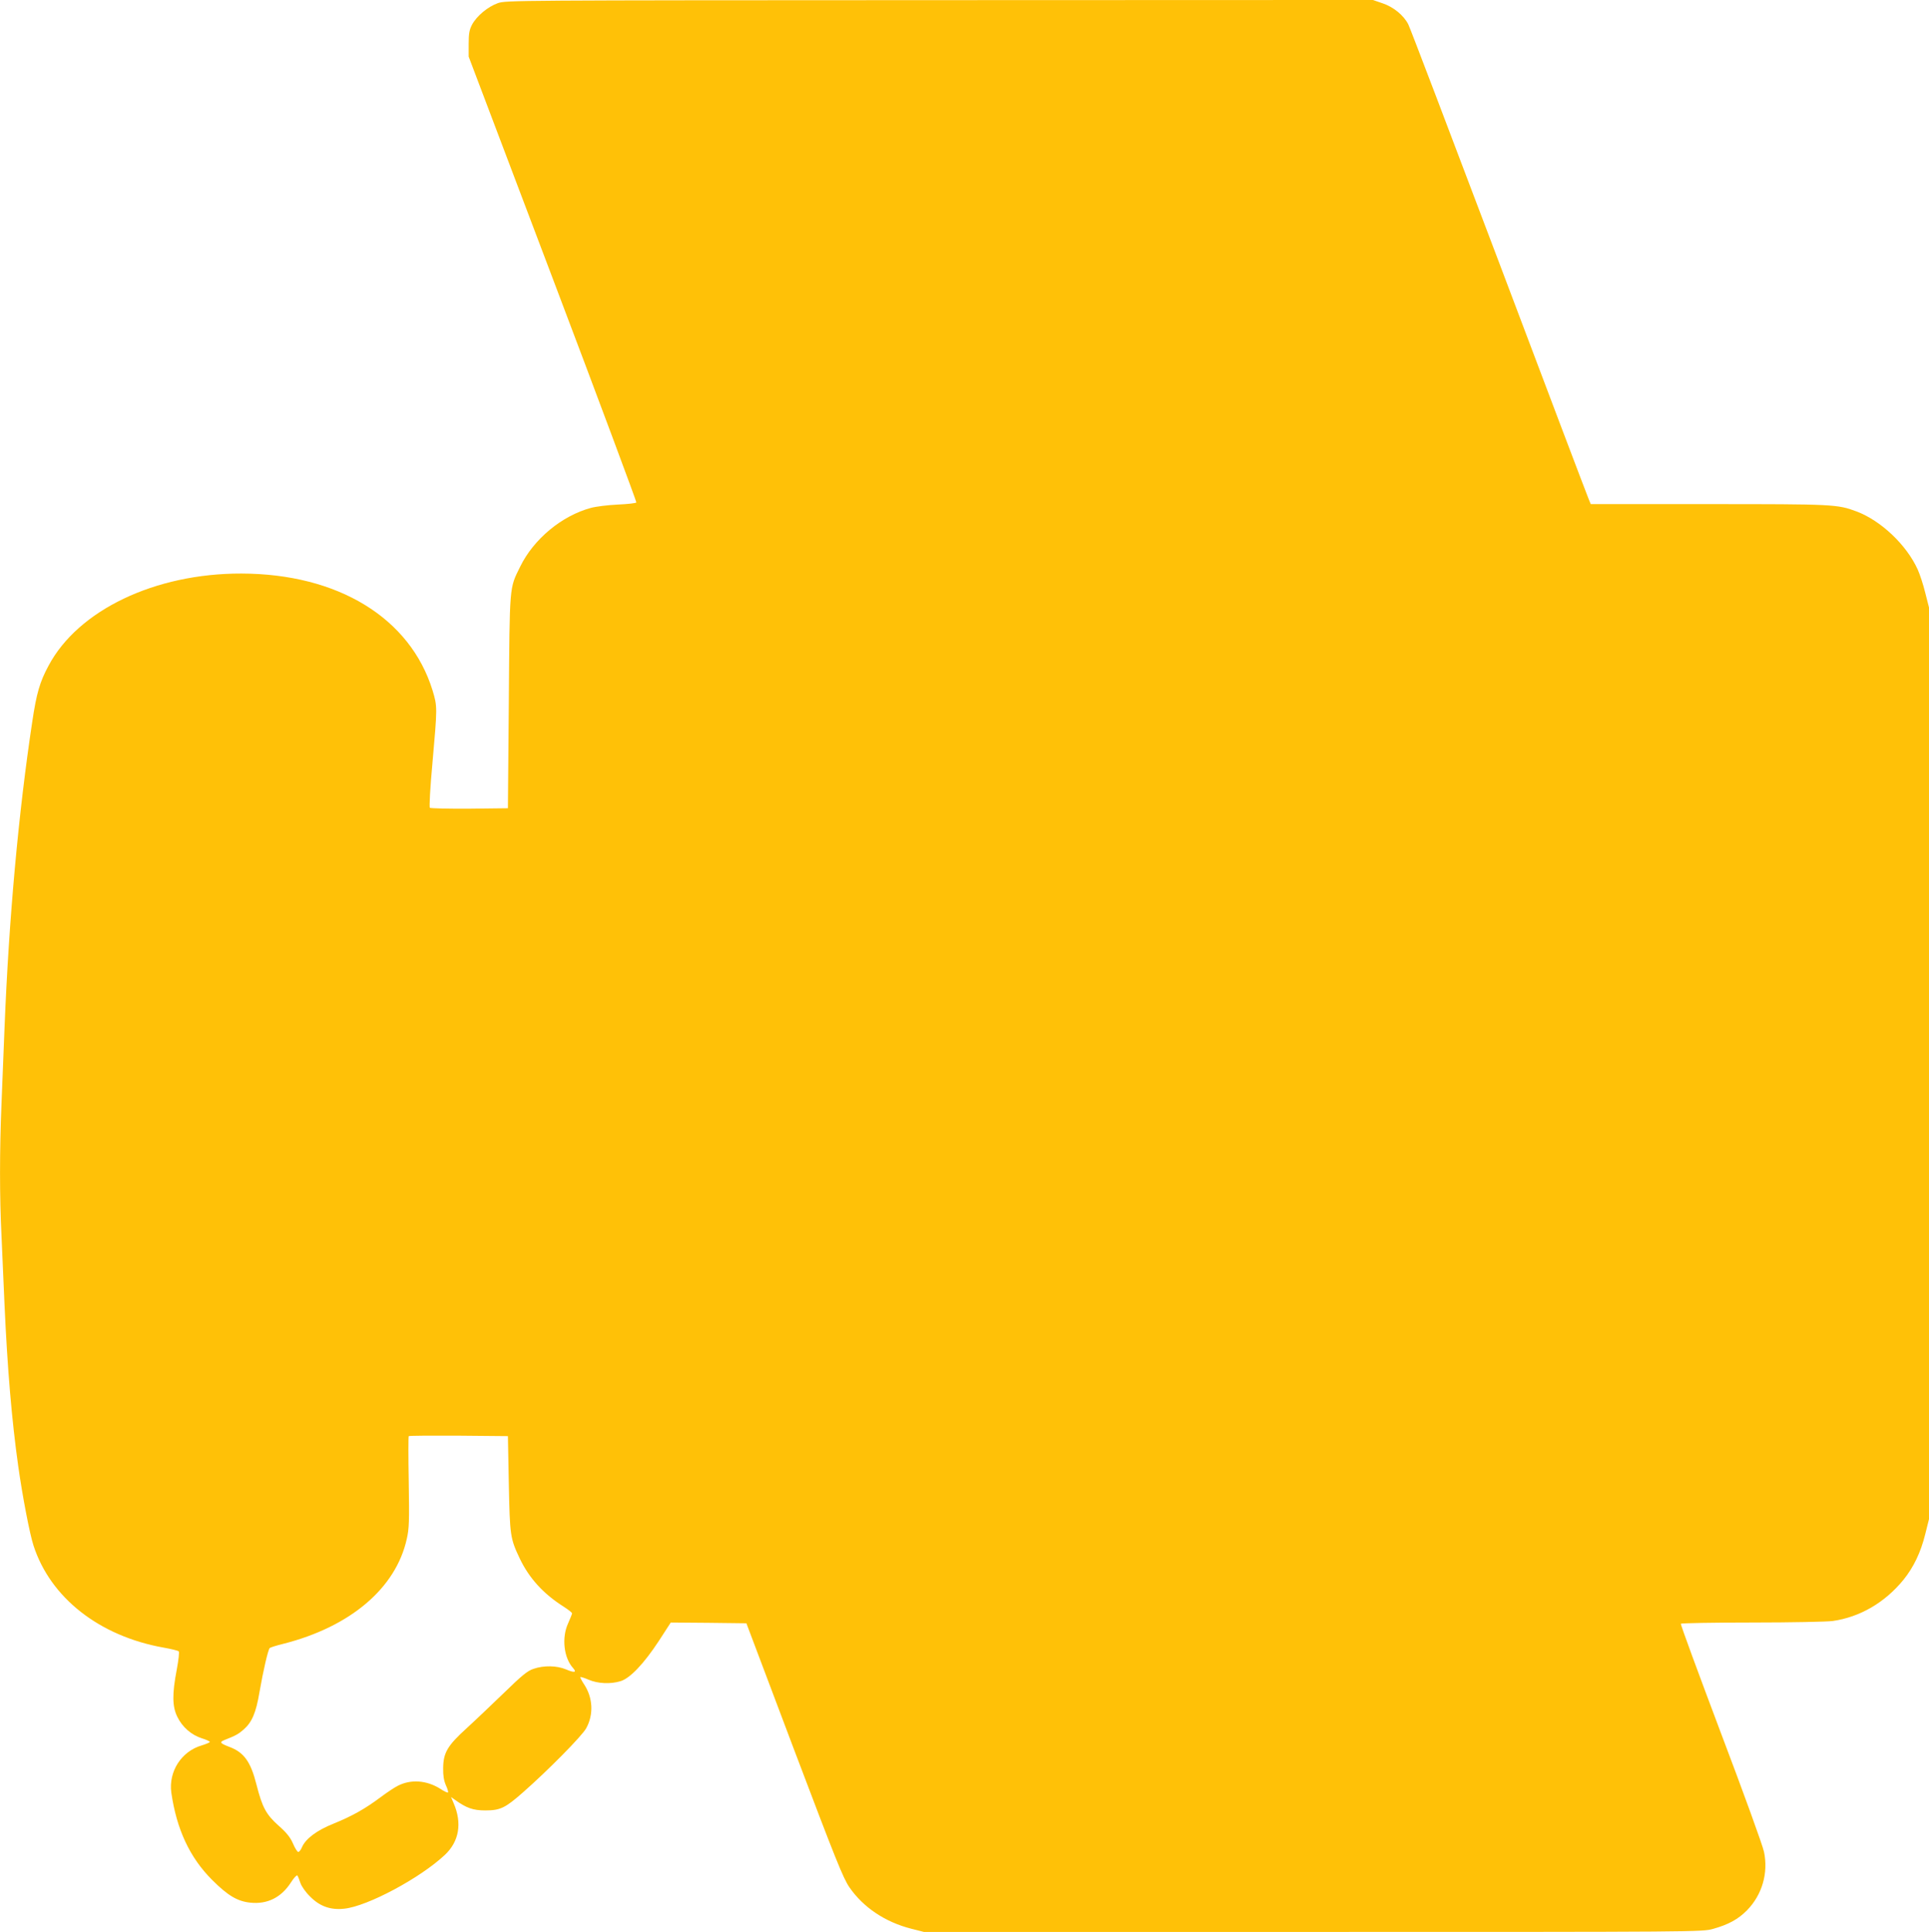
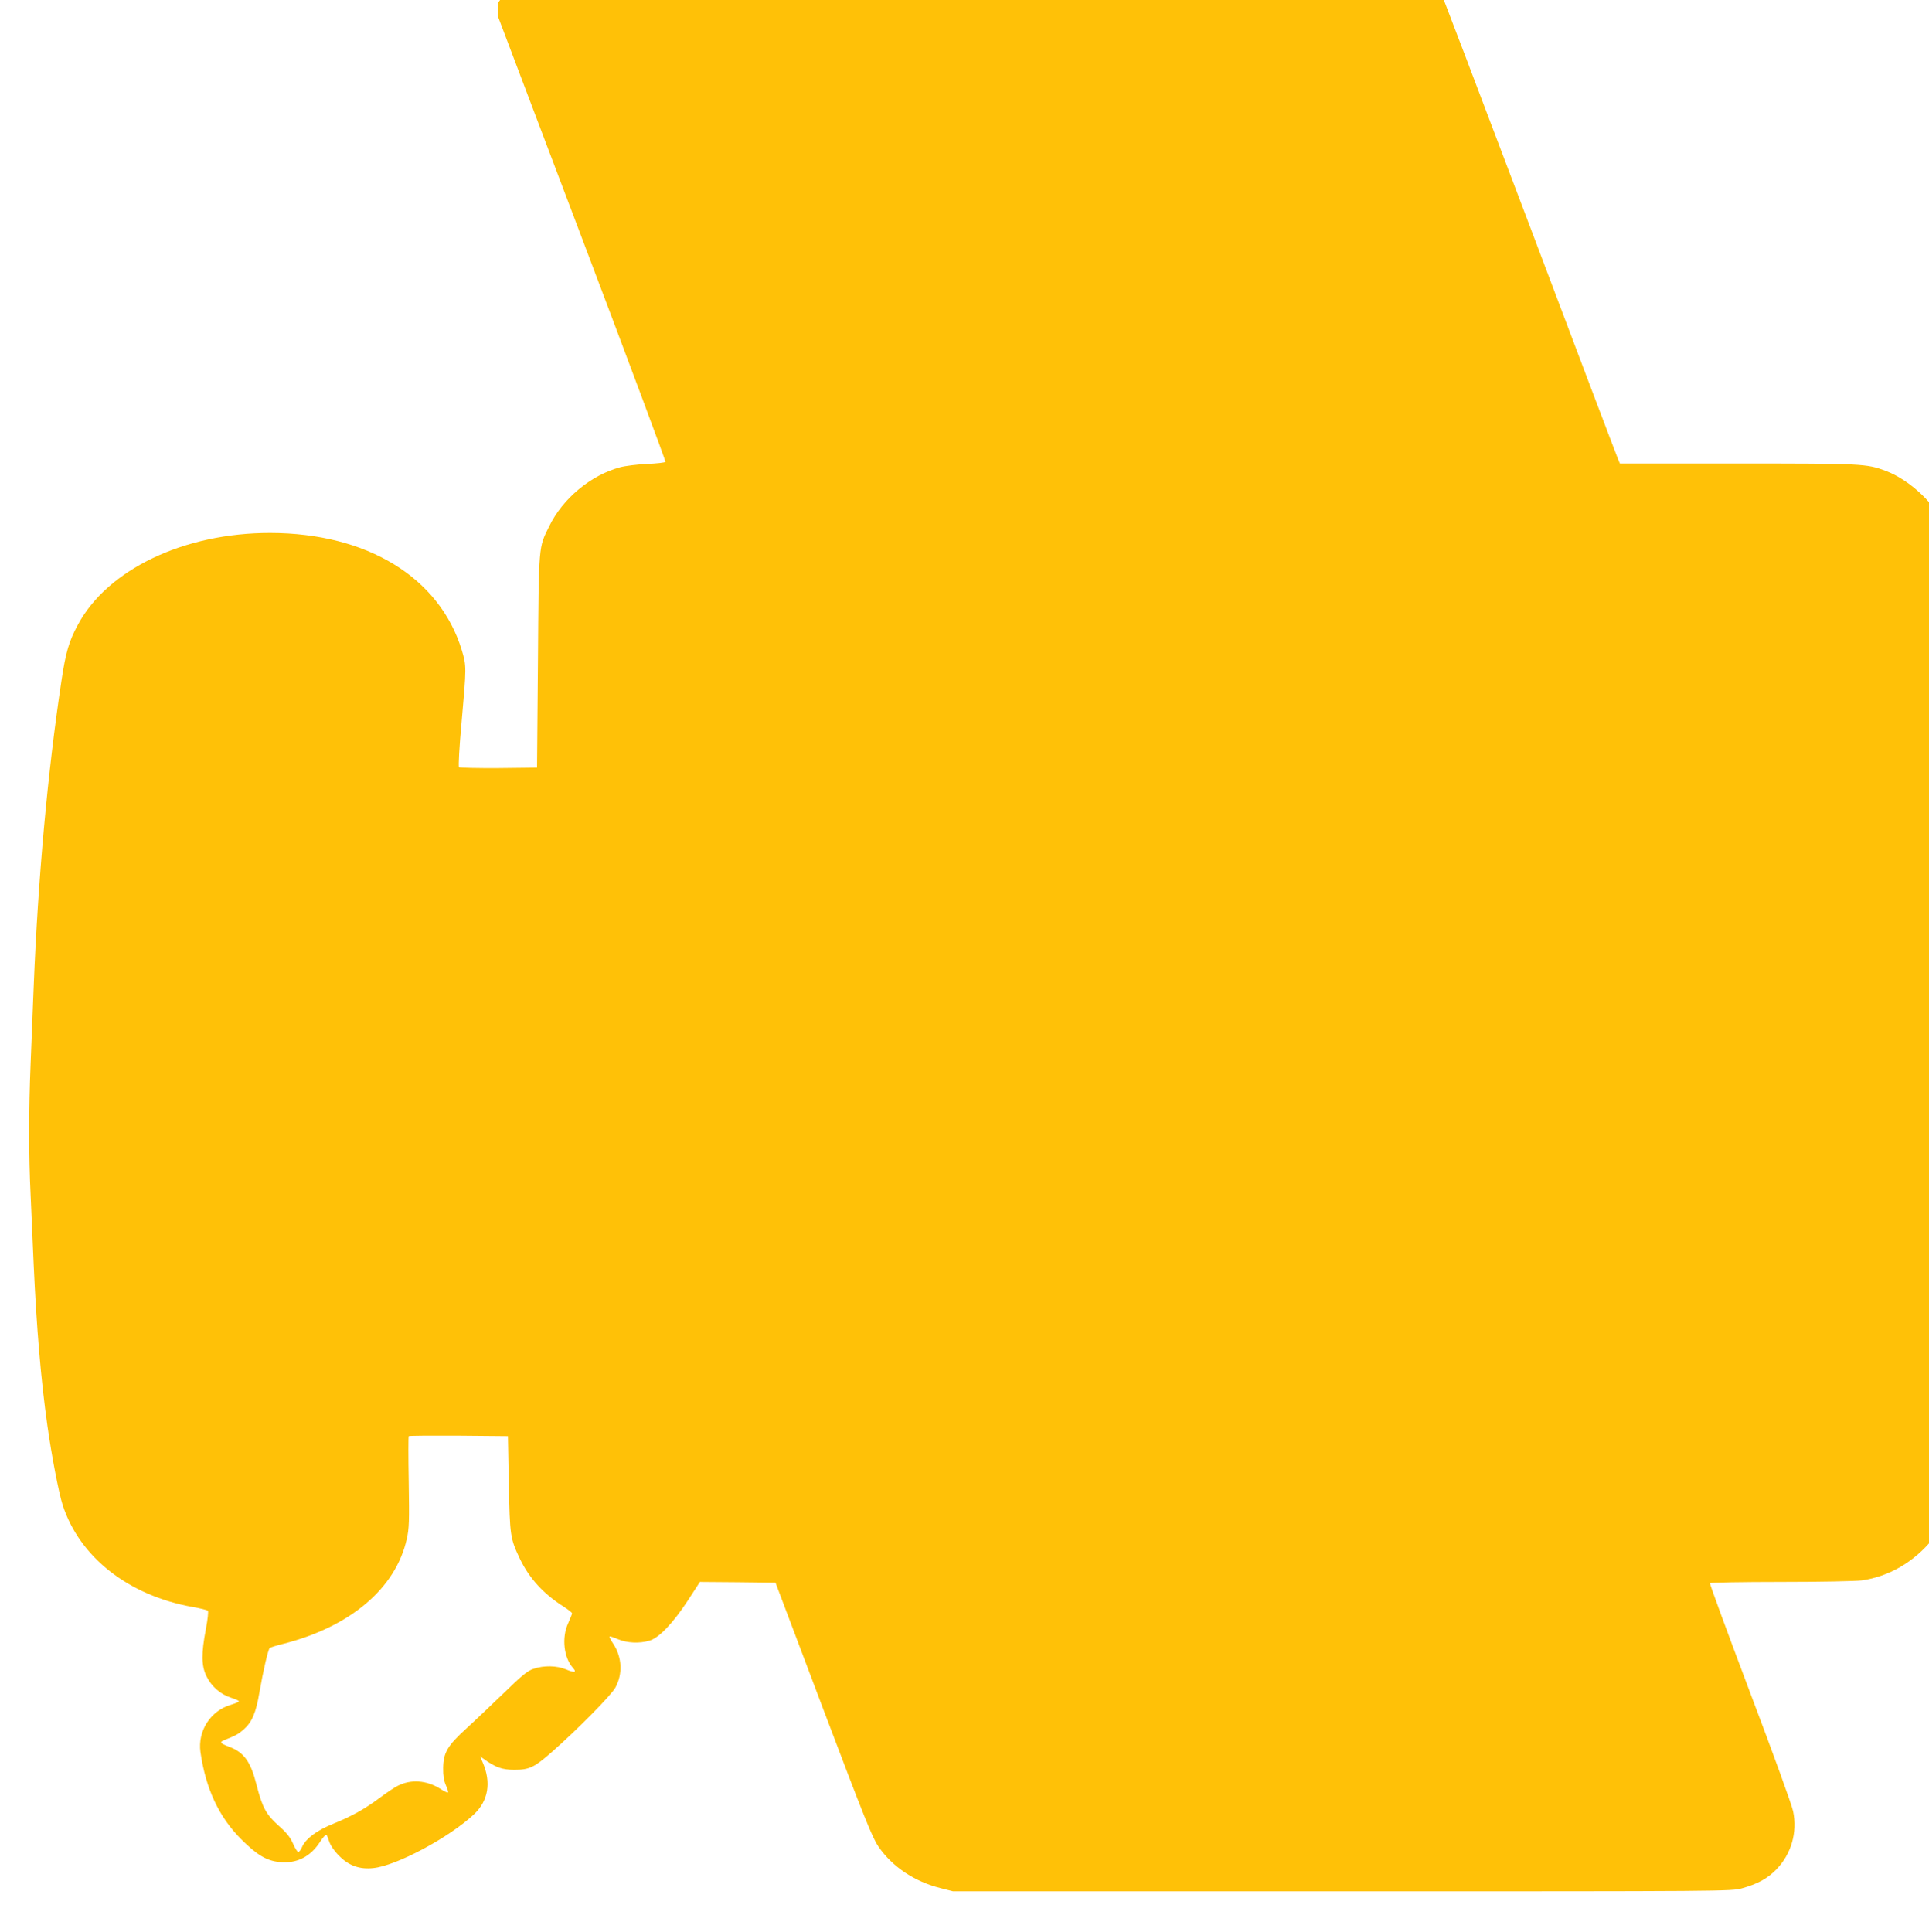
<svg xmlns="http://www.w3.org/2000/svg" version="1.0" width="1278pt" height="1280pt" viewBox="0 0 1278 1280" preserveAspectRatio="xMidYMid meet">
  <g transform="translate(0,1280) scale(0.1,-0.1)" fill="#ffc107" stroke="none">
-     <path d="M3298 12779 c-67 -24 -140 -85 -171 -143 -17 -33 -22 -58 -22 -126 l0 -85 558 -1473 c307 -810 555 -1477 553 -1481 -3 -5 -58 -11 -123 -14 -65 -3 -145 -13 -178 -22 -193 -52 -380 -207 -469 -390 -72 -146 -69 -113 -75 -895 l-6 -705 -254 -3 c-140 -1 -259 2 -263 6 -5 5 2 134 17 296 33 373 33 374 1 481 -148 481 -627 774 -1268 775 -571 1 -1080 -242 -1276 -610 -58 -107 -80 -183 -108 -370 -91 -602 -155 -1303 -184 -2030 -6 -140 -15 -366 -20 -501 -13 -313 -13 -618 0 -879 5 -113 14 -317 20 -455 19 -421 48 -766 91 -1070 28 -199 76 -449 101 -525 112 -346 436 -600 861 -676 51 -9 96 -20 101 -25 5 -4 -1 -57 -13 -121 -31 -162 -30 -245 4 -313 33 -68 93 -120 162 -142 29 -9 53 -20 53 -24 0 -4 -24 -14 -53 -23 -135 -39 -221 -173 -202 -313 35 -243 122 -430 270 -578 105 -105 168 -142 253 -151 113 -12 205 34 269 133 19 30 38 51 43 47 4 -5 13 -27 20 -49 8 -23 34 -61 65 -91 64 -65 136 -90 226 -80 154 16 503 203 666 356 95 89 116 211 58 344 l-17 40 24 -17 c77 -56 122 -72 203 -72 99 0 132 16 248 118 162 142 394 376 421 427 50 91 44 202 -14 290 -16 24 -27 46 -25 48 2 3 27 -5 55 -17 60 -26 144 -30 210 -10 63 18 156 116 255 267 l79 122 251 -2 250 -3 317 -840 c276 -729 324 -849 366 -910 92 -133 237 -230 410 -274 l83 -21 2577 0 c2559 0 2578 0 2651 20 103 29 167 64 226 124 100 103 141 246 112 386 -8 41 -137 396 -286 789 -148 393 -268 718 -265 723 3 4 215 8 472 8 257 0 497 5 534 10 181 26 345 122 468 272 68 84 115 182 145 303 l25 100 0 3020 0 3020 -25 98 c-13 54 -36 123 -50 154 -74 163 -243 323 -404 384 -128 48 -152 49 -982 49 l-780 0 -14 34 c-8 18 -276 725 -595 1571 -320 846 -589 1554 -600 1574 -30 59 -98 115 -170 139 l-64 22 -2870 -1 c-2834 -1 -2872 -1 -2928 -20z m73 -9809 c7 -346 9 -362 73 -497 62 -129 155 -232 289 -317 31 -20 57 -40 57 -45 0 -5 -12 -34 -26 -66 -44 -95 -29 -229 33 -297 26 -29 8 -32 -46 -9 -61 26 -148 28 -217 4 -39 -13 -76 -43 -194 -158 -80 -77 -191 -183 -248 -235 -128 -116 -155 -163 -156 -265 -1 -49 5 -83 18 -113 11 -23 17 -45 14 -48 -3 -3 -27 8 -52 25 -90 56 -194 64 -281 19 -22 -11 -73 -45 -113 -75 -103 -77 -188 -125 -311 -175 -113 -45 -187 -101 -211 -158 -7 -17 -18 -30 -24 -30 -6 0 -22 25 -35 56 -18 41 -42 71 -94 117 -84 75 -109 121 -148 274 -38 151 -83 213 -179 249 -62 24 -68 31 -34 45 76 30 94 40 128 70 55 48 82 110 105 247 25 144 57 282 68 293 4 4 45 17 90 28 445 113 746 369 818 695 16 69 17 118 13 377 -3 164 -3 301 0 304 3 3 152 4 331 3 l326 -3 6 -315z" />
+     <path d="M3298 12779 l0 -85 558 -1473 c307 -810 555 -1477 553 -1481 -3 -5 -58 -11 -123 -14 -65 -3 -145 -13 -178 -22 -193 -52 -380 -207 -469 -390 -72 -146 -69 -113 -75 -895 l-6 -705 -254 -3 c-140 -1 -259 2 -263 6 -5 5 2 134 17 296 33 373 33 374 1 481 -148 481 -627 774 -1268 775 -571 1 -1080 -242 -1276 -610 -58 -107 -80 -183 -108 -370 -91 -602 -155 -1303 -184 -2030 -6 -140 -15 -366 -20 -501 -13 -313 -13 -618 0 -879 5 -113 14 -317 20 -455 19 -421 48 -766 91 -1070 28 -199 76 -449 101 -525 112 -346 436 -600 861 -676 51 -9 96 -20 101 -25 5 -4 -1 -57 -13 -121 -31 -162 -30 -245 4 -313 33 -68 93 -120 162 -142 29 -9 53 -20 53 -24 0 -4 -24 -14 -53 -23 -135 -39 -221 -173 -202 -313 35 -243 122 -430 270 -578 105 -105 168 -142 253 -151 113 -12 205 34 269 133 19 30 38 51 43 47 4 -5 13 -27 20 -49 8 -23 34 -61 65 -91 64 -65 136 -90 226 -80 154 16 503 203 666 356 95 89 116 211 58 344 l-17 40 24 -17 c77 -56 122 -72 203 -72 99 0 132 16 248 118 162 142 394 376 421 427 50 91 44 202 -14 290 -16 24 -27 46 -25 48 2 3 27 -5 55 -17 60 -26 144 -30 210 -10 63 18 156 116 255 267 l79 122 251 -2 250 -3 317 -840 c276 -729 324 -849 366 -910 92 -133 237 -230 410 -274 l83 -21 2577 0 c2559 0 2578 0 2651 20 103 29 167 64 226 124 100 103 141 246 112 386 -8 41 -137 396 -286 789 -148 393 -268 718 -265 723 3 4 215 8 472 8 257 0 497 5 534 10 181 26 345 122 468 272 68 84 115 182 145 303 l25 100 0 3020 0 3020 -25 98 c-13 54 -36 123 -50 154 -74 163 -243 323 -404 384 -128 48 -152 49 -982 49 l-780 0 -14 34 c-8 18 -276 725 -595 1571 -320 846 -589 1554 -600 1574 -30 59 -98 115 -170 139 l-64 22 -2870 -1 c-2834 -1 -2872 -1 -2928 -20z m73 -9809 c7 -346 9 -362 73 -497 62 -129 155 -232 289 -317 31 -20 57 -40 57 -45 0 -5 -12 -34 -26 -66 -44 -95 -29 -229 33 -297 26 -29 8 -32 -46 -9 -61 26 -148 28 -217 4 -39 -13 -76 -43 -194 -158 -80 -77 -191 -183 -248 -235 -128 -116 -155 -163 -156 -265 -1 -49 5 -83 18 -113 11 -23 17 -45 14 -48 -3 -3 -27 8 -52 25 -90 56 -194 64 -281 19 -22 -11 -73 -45 -113 -75 -103 -77 -188 -125 -311 -175 -113 -45 -187 -101 -211 -158 -7 -17 -18 -30 -24 -30 -6 0 -22 25 -35 56 -18 41 -42 71 -94 117 -84 75 -109 121 -148 274 -38 151 -83 213 -179 249 -62 24 -68 31 -34 45 76 30 94 40 128 70 55 48 82 110 105 247 25 144 57 282 68 293 4 4 45 17 90 28 445 113 746 369 818 695 16 69 17 118 13 377 -3 164 -3 301 0 304 3 3 152 4 331 3 l326 -3 6 -315z" />
  </g>
</svg>